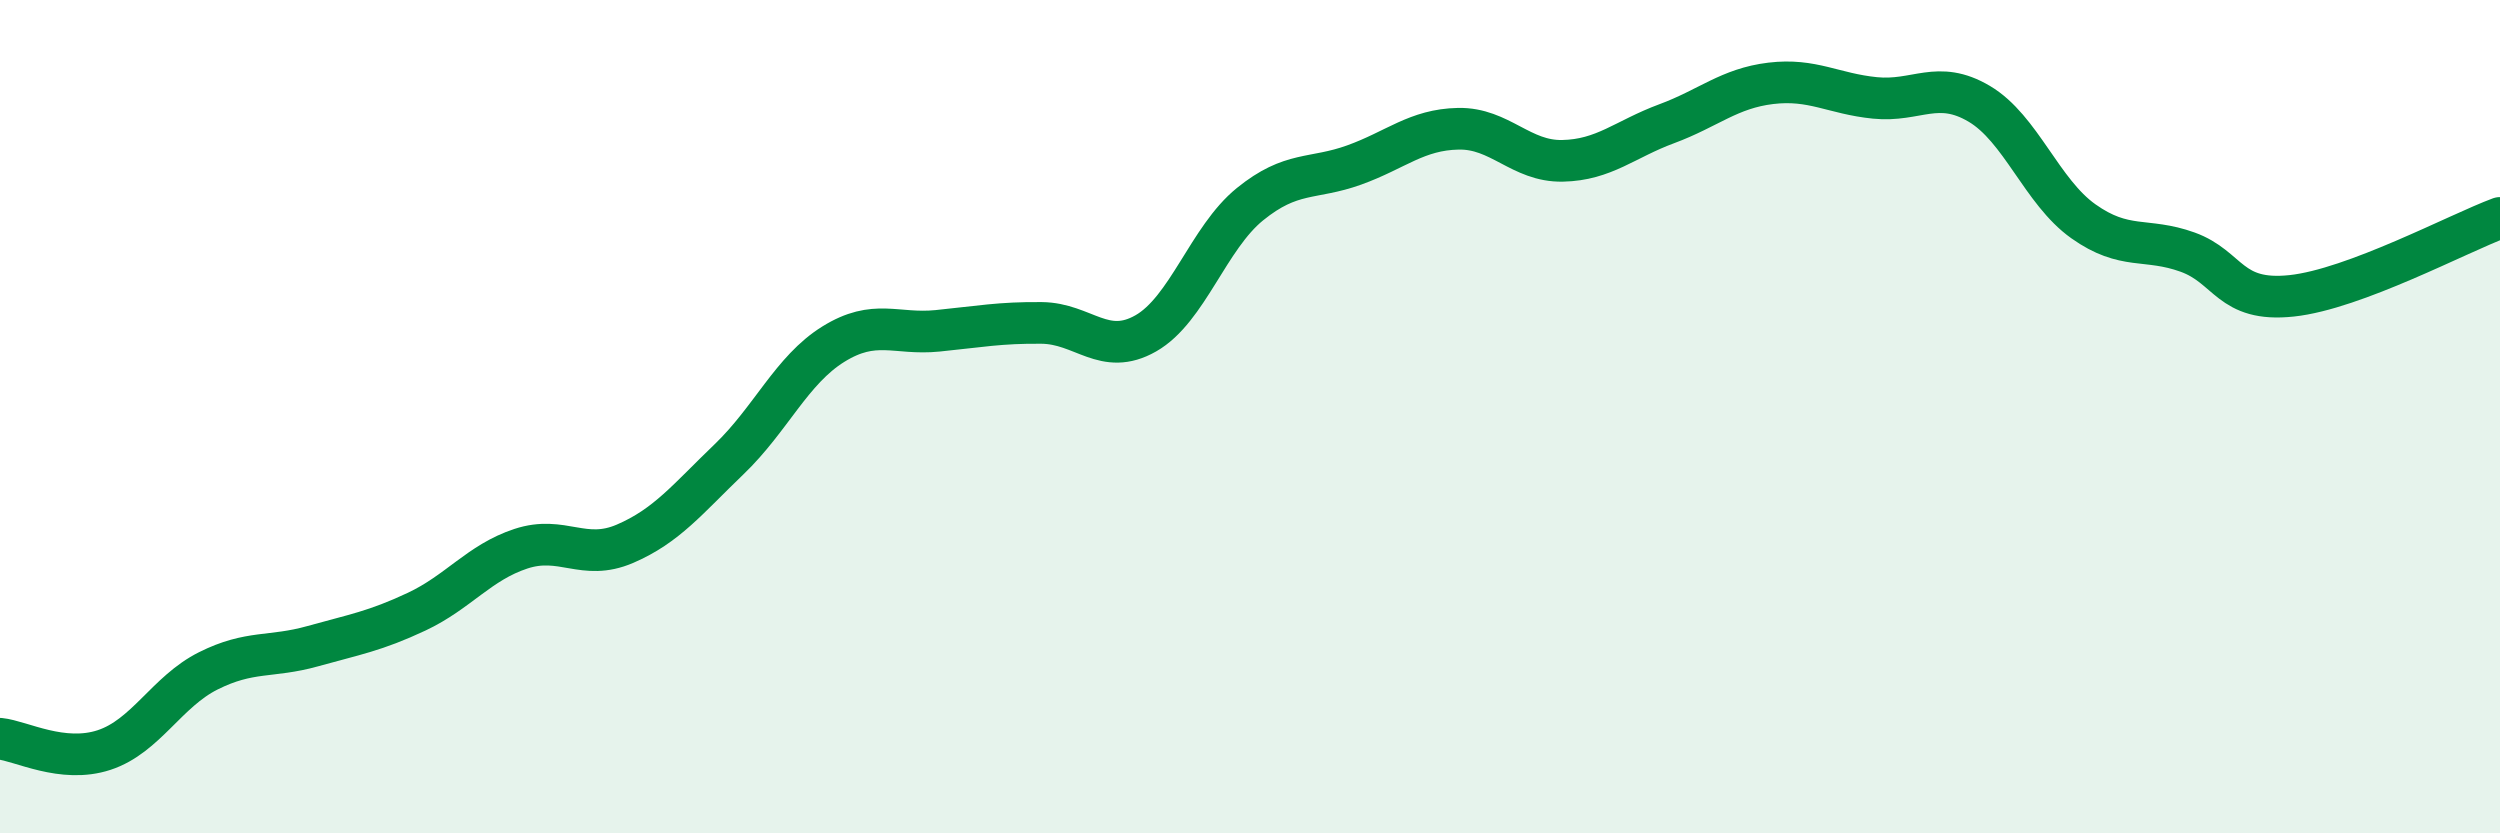
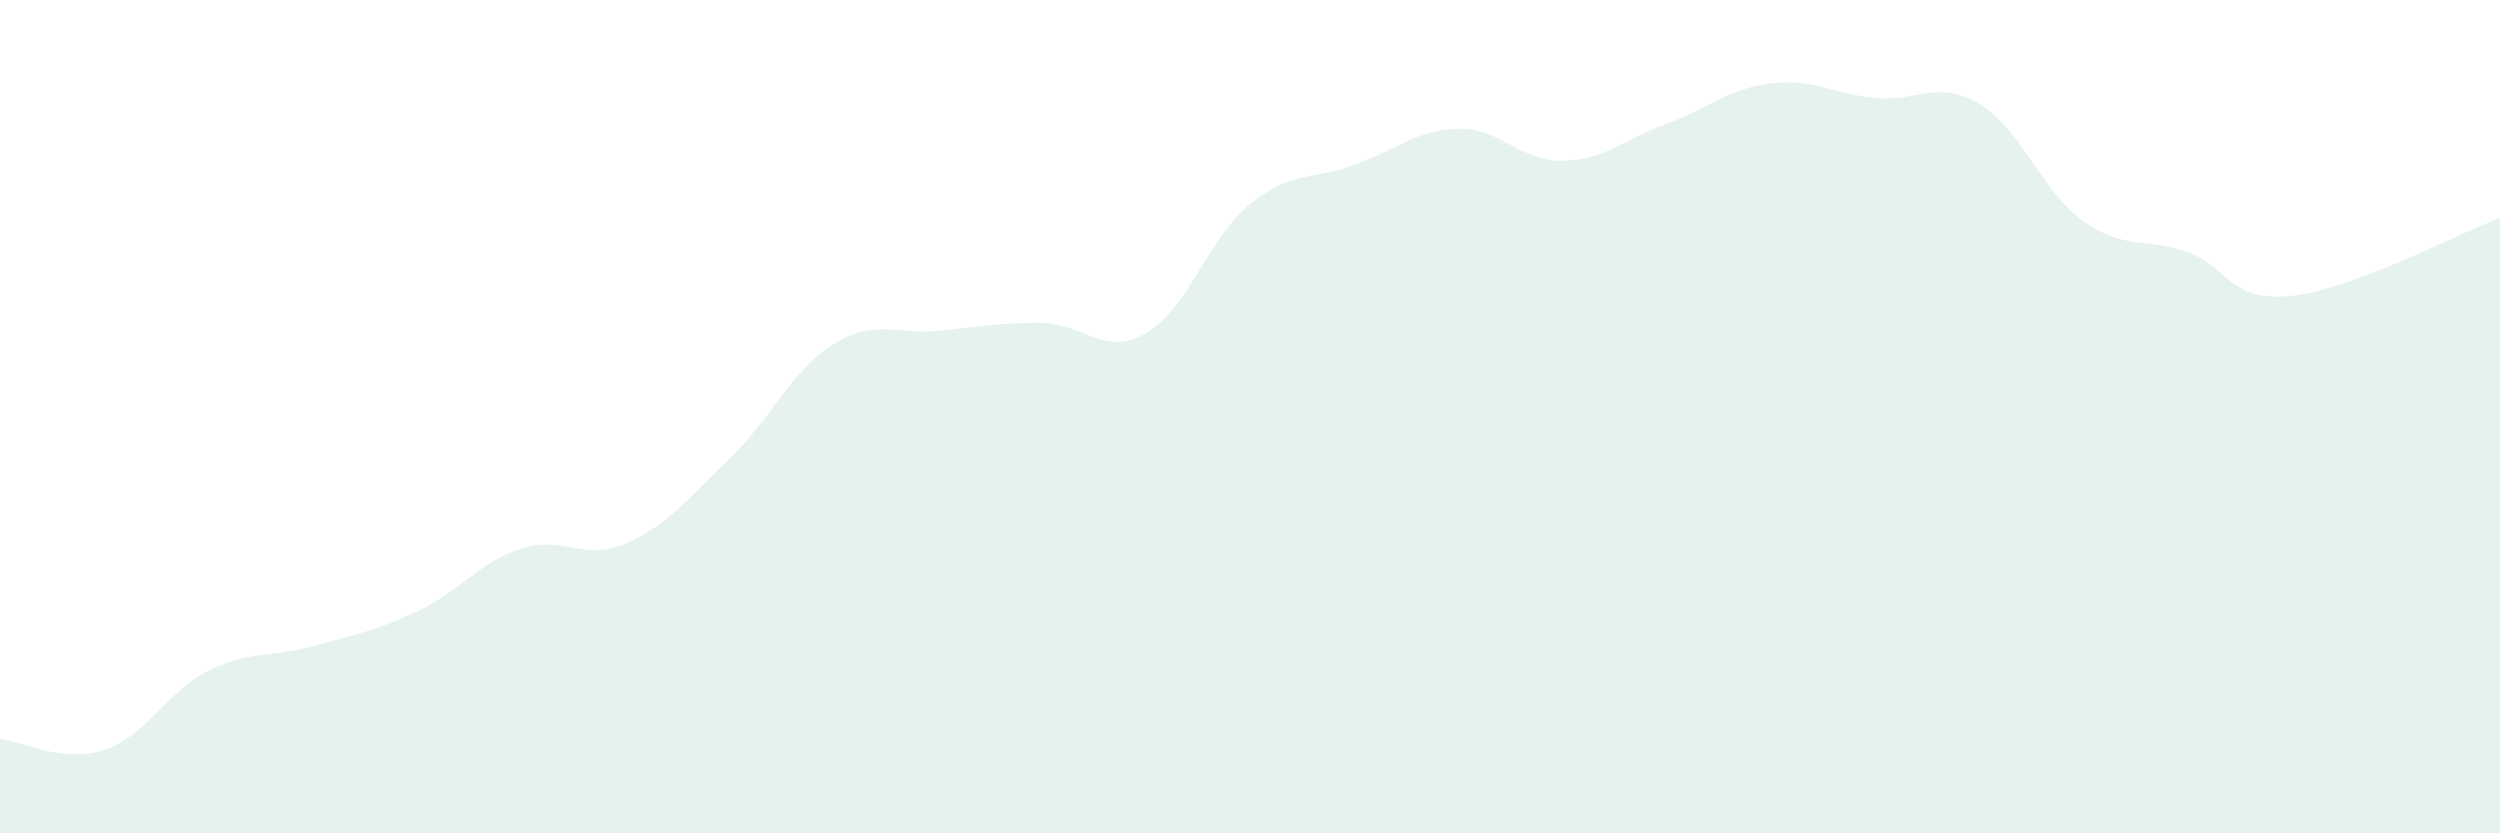
<svg xmlns="http://www.w3.org/2000/svg" width="60" height="20" viewBox="0 0 60 20">
  <path d="M 0,17.73 C 0.5,17.78 1.5,18.33 2.5,18 C 3.5,17.67 4,16.6 5,16.1 C 6,15.6 6.5,15.79 7.5,15.51 C 8.5,15.23 9,15.15 10,14.68 C 11,14.21 11.5,13.5 12.5,13.17 C 13.5,12.84 14,13.48 15,13.05 C 16,12.62 16.5,11.98 17.5,11.02 C 18.5,10.06 19,8.88 20,8.26 C 21,7.64 21.5,8.04 22.5,7.94 C 23.5,7.84 24,7.74 25,7.75 C 26,7.76 26.5,8.57 27.5,8 C 28.5,7.43 29,5.71 30,4.9 C 31,4.09 31.5,4.32 32.5,3.96 C 33.5,3.6 34,3.11 35,3.09 C 36,3.07 36.5,3.88 37.5,3.86 C 38.5,3.84 39,3.34 40,2.97 C 41,2.6 41.5,2.12 42.5,2 C 43.5,1.88 44,2.25 45,2.35 C 46,2.45 46.5,1.9 47.5,2.49 C 48.5,3.08 49,4.6 50,5.31 C 51,6.02 51.5,5.69 52.5,6.05 C 53.5,6.41 53.5,7.26 55,7.1 C 56.5,6.94 59,5.6 60,5.23L60 20L0 20Z" fill="#008740" opacity="0.1" stroke-linecap="round" stroke-linejoin="round" />
-   <path d="M 0,17.73 C 0.5,17.78 1.5,18.33 2.5,18 C 3.5,17.67 4,16.6 5,16.1 C 6,15.6 6.5,15.79 7.5,15.51 C 8.5,15.23 9,15.15 10,14.68 C 11,14.21 11.5,13.5 12.5,13.17 C 13.5,12.84 14,13.48 15,13.05 C 16,12.62 16.5,11.98 17.5,11.02 C 18.5,10.06 19,8.88 20,8.26 C 21,7.64 21.5,8.04 22.5,7.94 C 23.5,7.84 24,7.74 25,7.75 C 26,7.76 26.5,8.57 27.5,8 C 28.5,7.43 29,5.71 30,4.9 C 31,4.09 31.5,4.32 32.5,3.96 C 33.5,3.6 34,3.11 35,3.09 C 36,3.07 36.5,3.88 37.5,3.86 C 38.5,3.84 39,3.34 40,2.97 C 41,2.6 41.5,2.12 42.5,2 C 43.5,1.88 44,2.25 45,2.35 C 46,2.45 46.5,1.9 47.5,2.49 C 48.5,3.08 49,4.6 50,5.31 C 51,6.02 51.5,5.69 52.5,6.05 C 53.5,6.41 53.5,7.26 55,7.1 C 56.5,6.94 59,5.6 60,5.23" stroke="#008740" stroke-width="1" fill="none" stroke-linecap="round" stroke-linejoin="round" />
</svg>